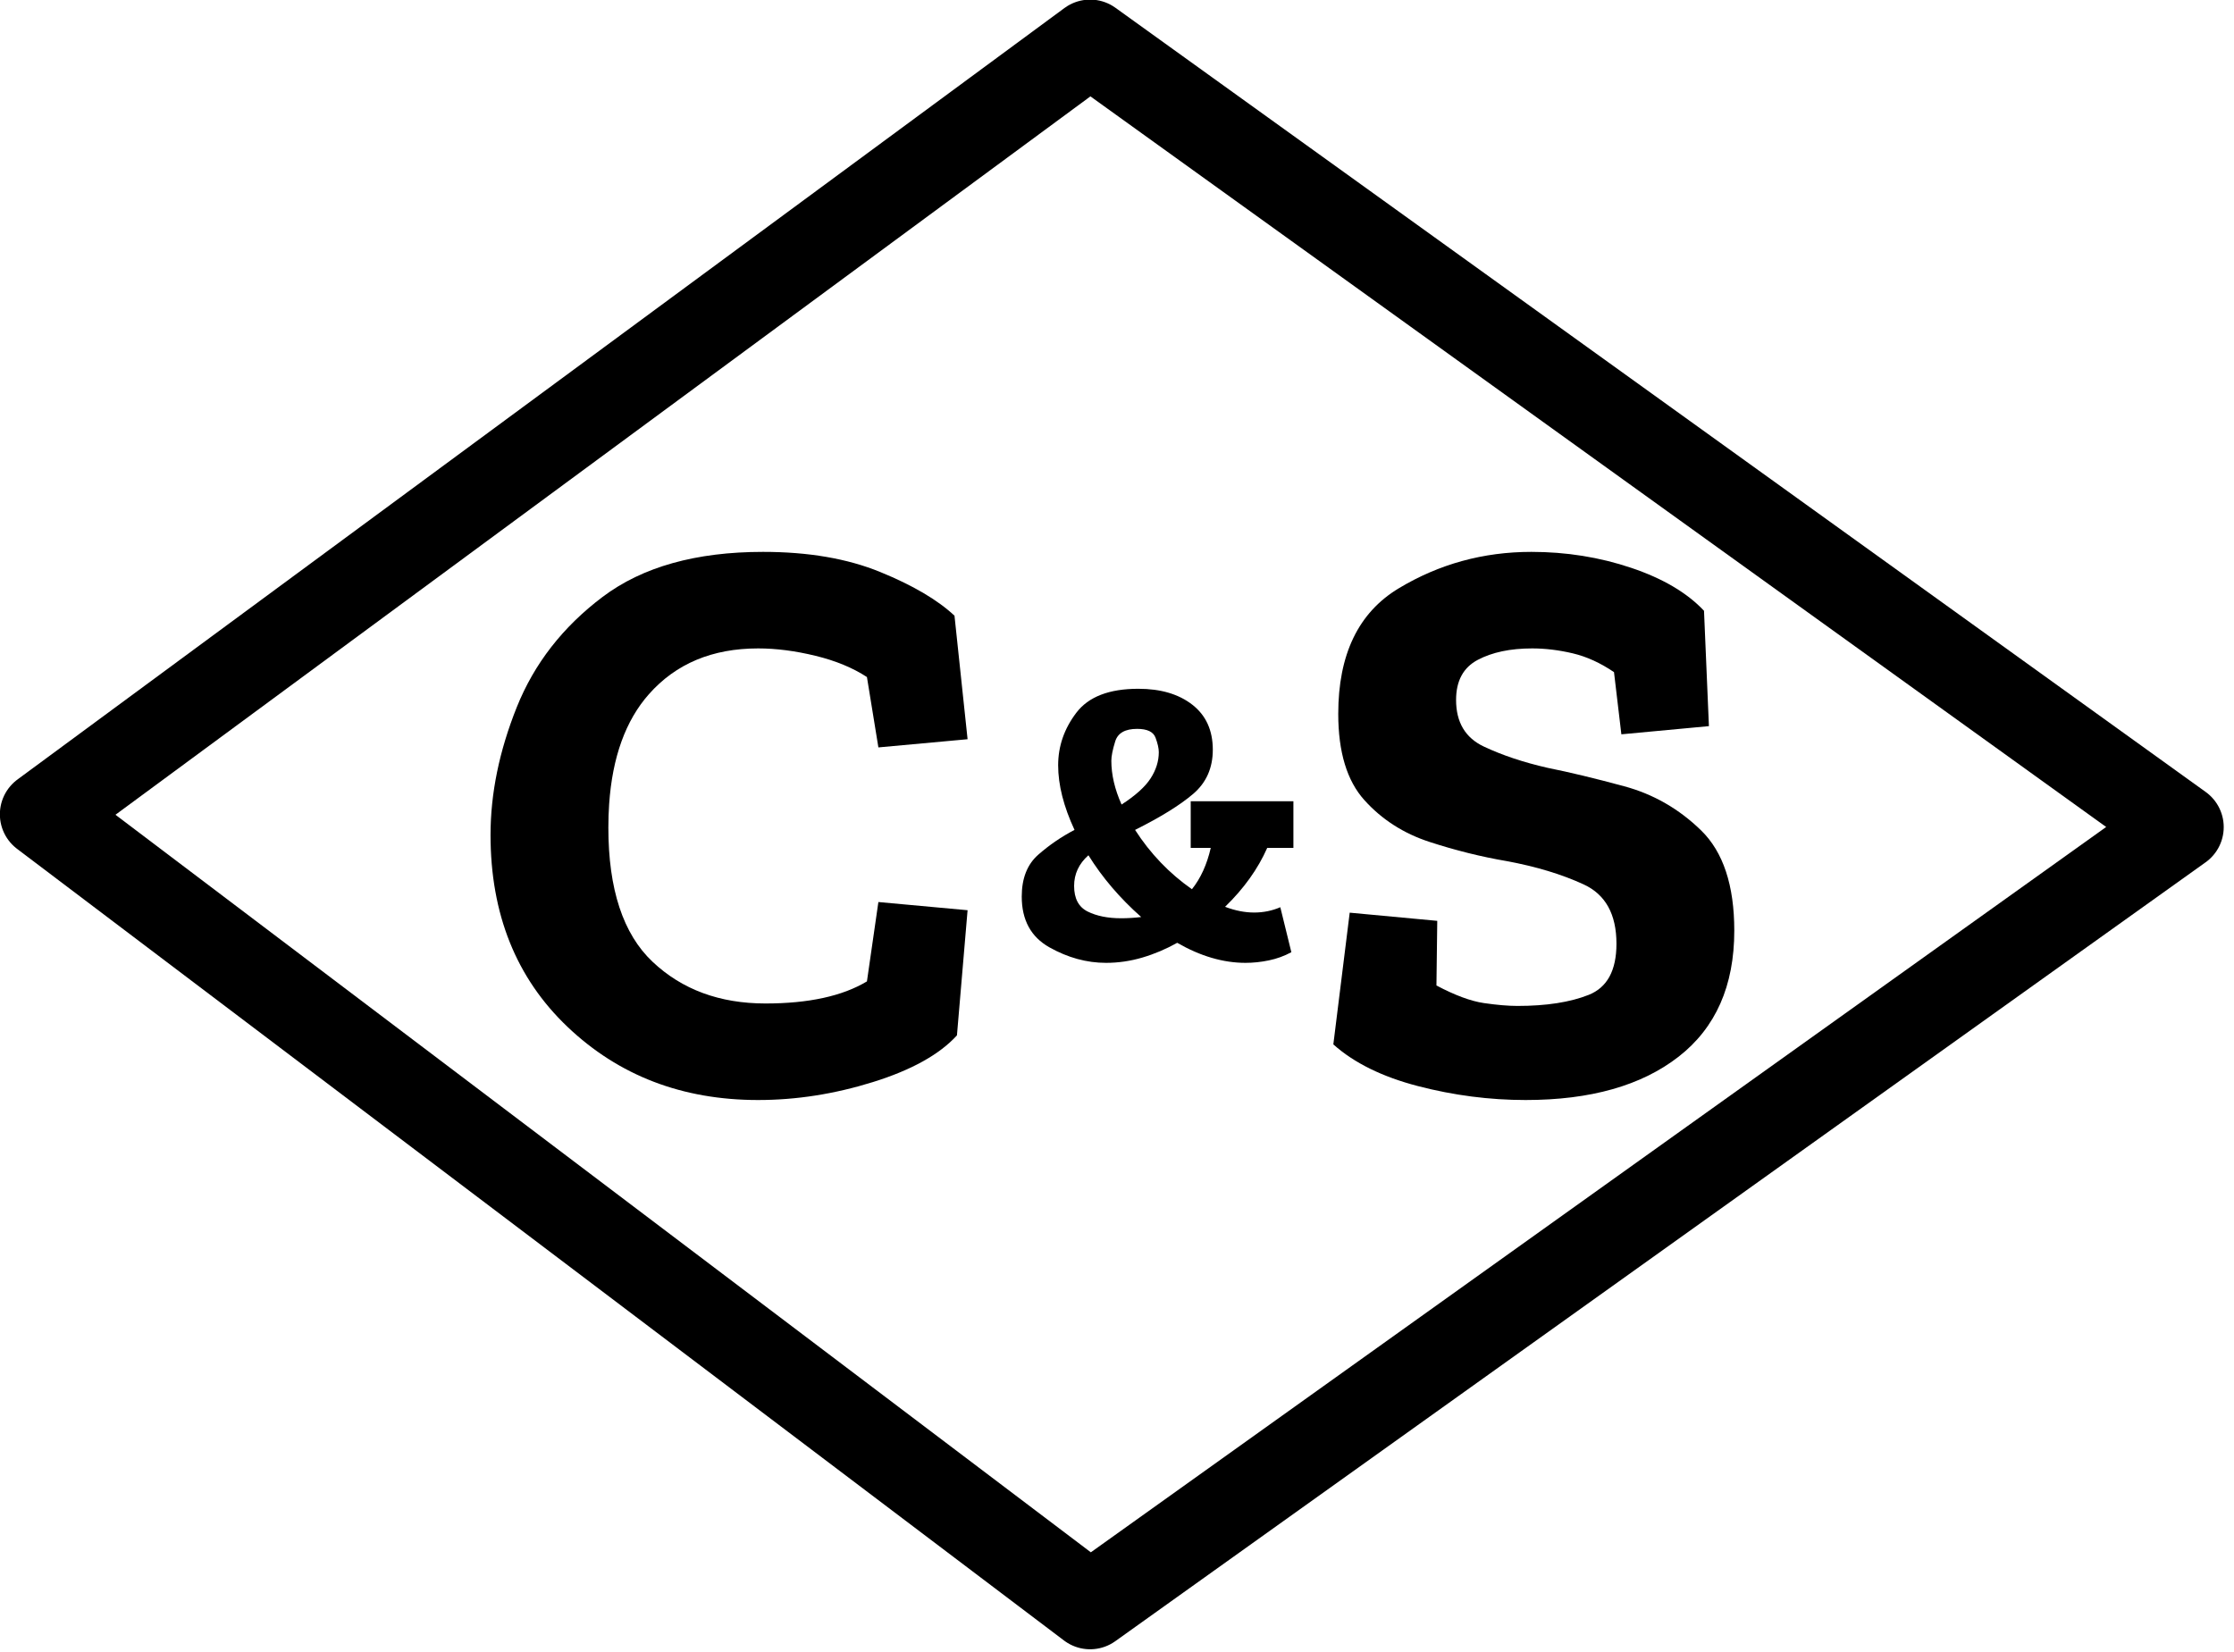
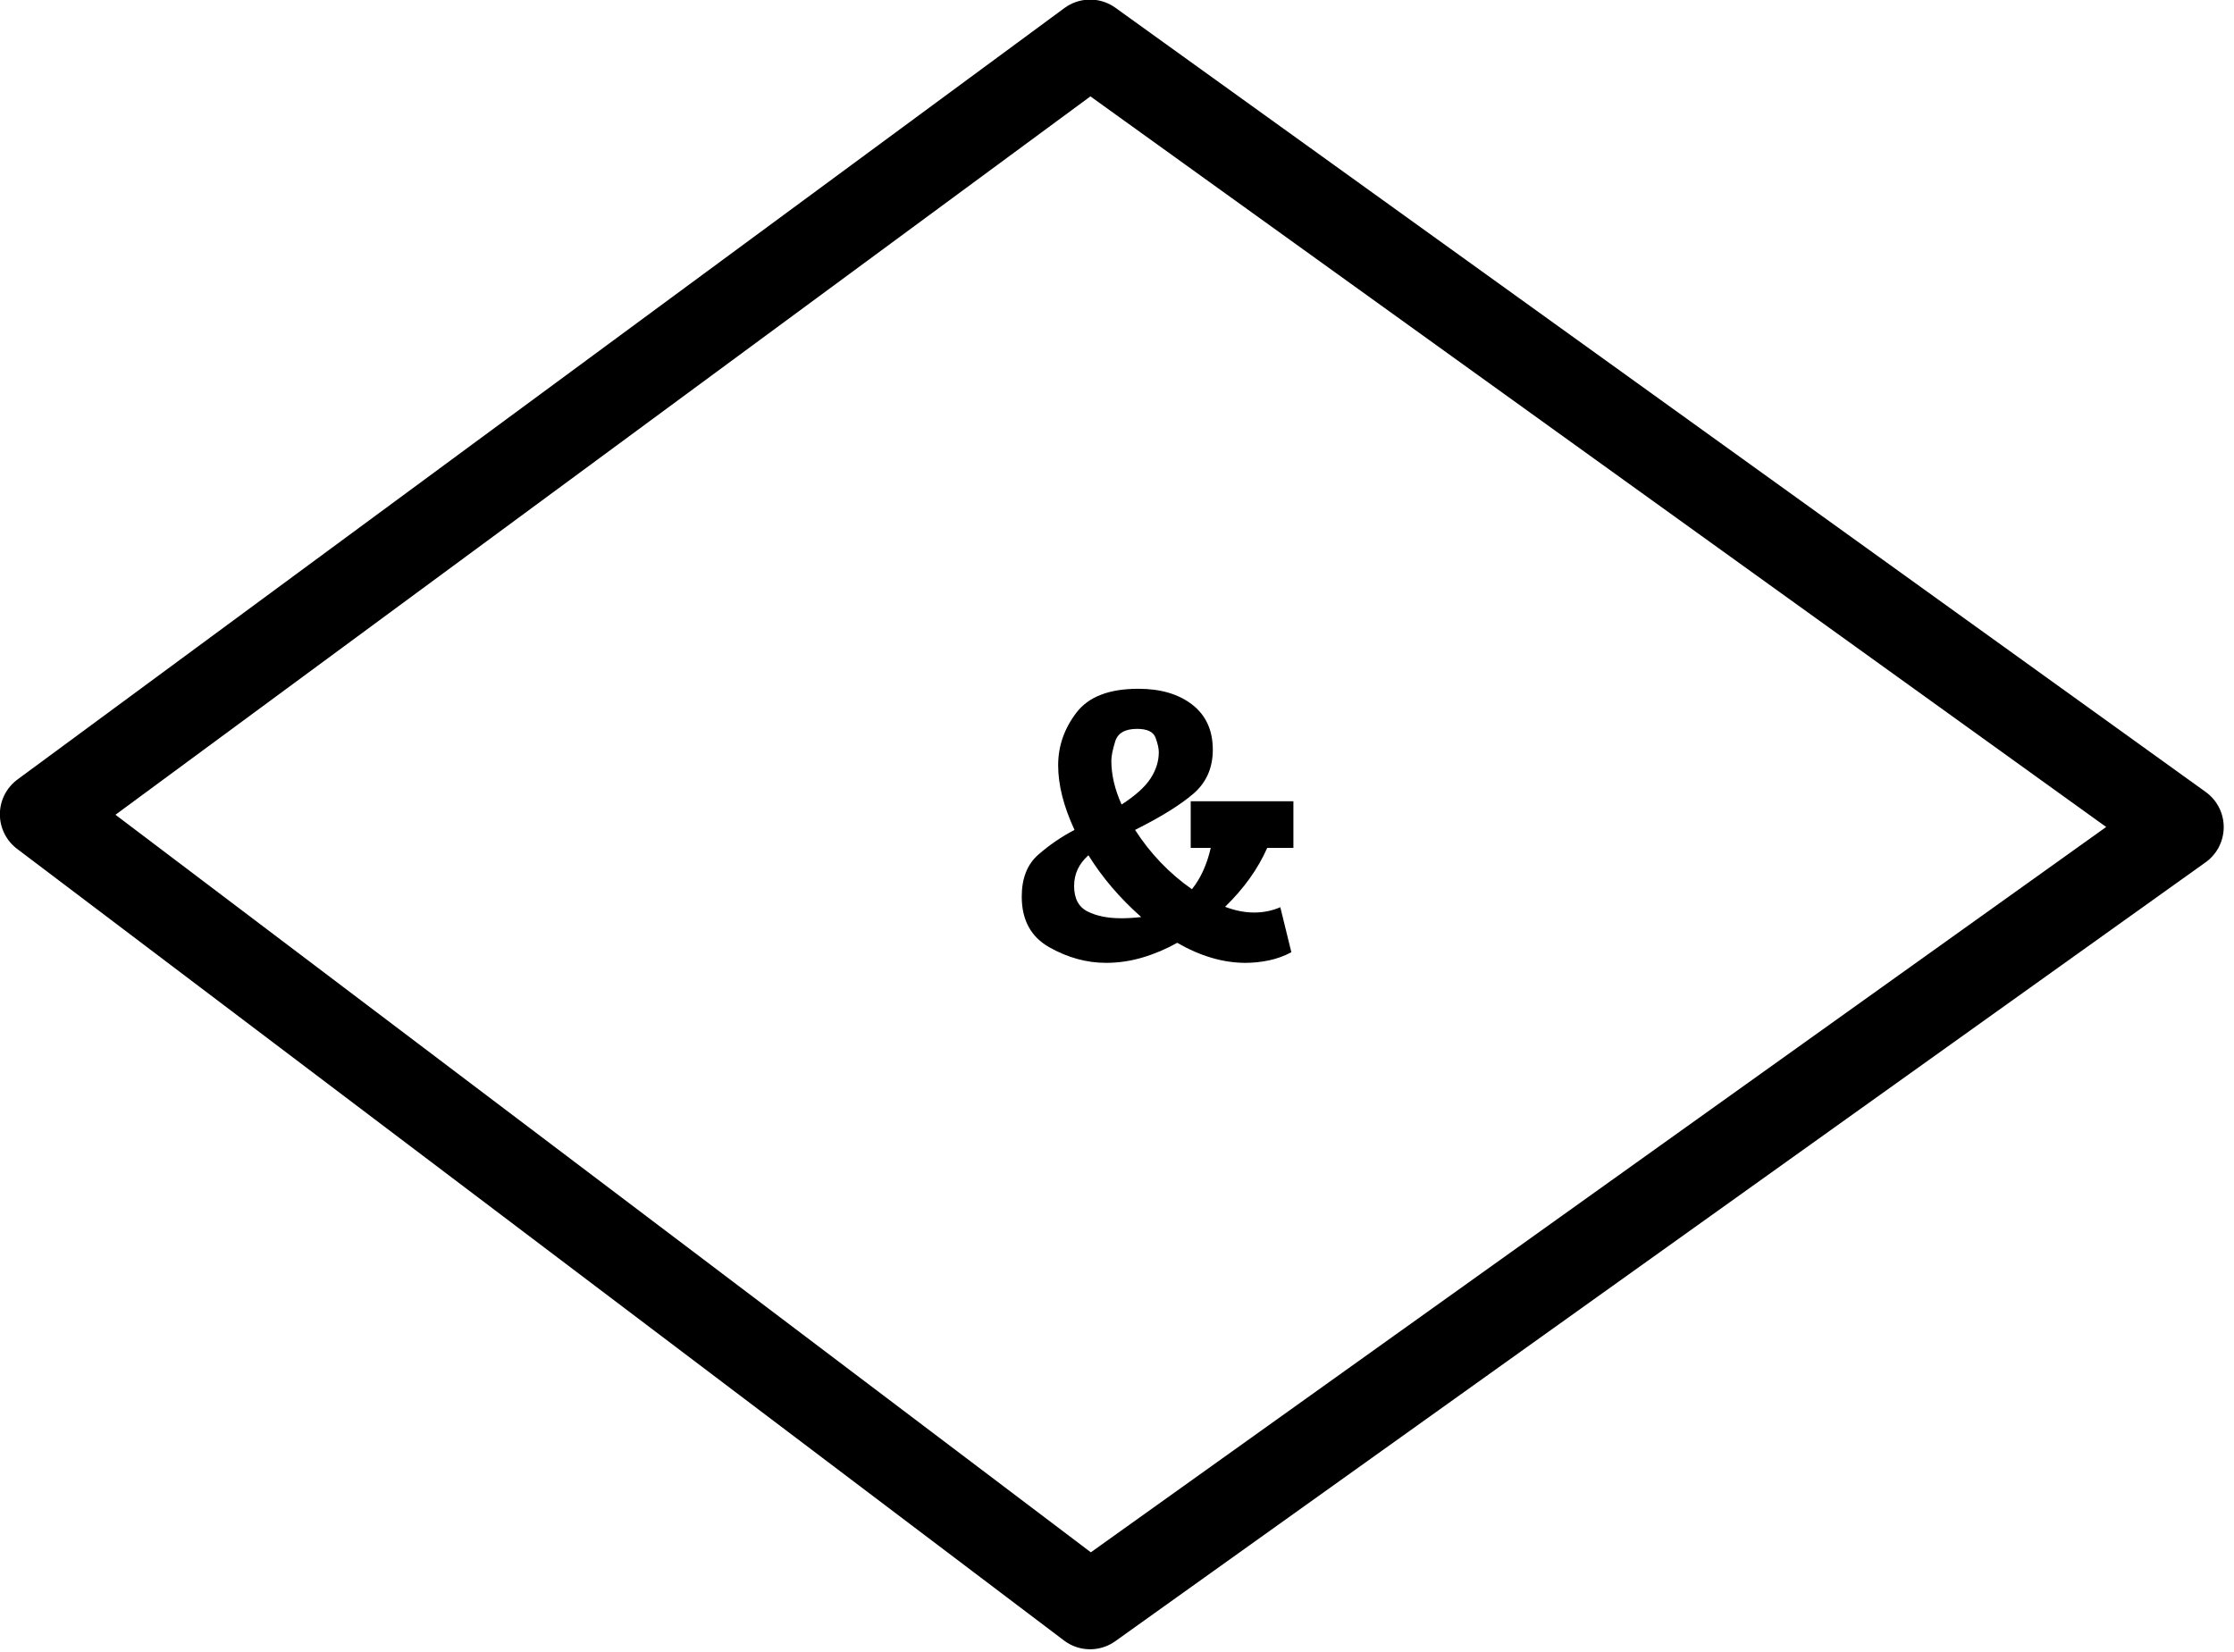
<svg xmlns="http://www.w3.org/2000/svg" width="100%" height="100%" viewBox="0 0 261 193" version="1.1" xml:space="preserve" style="fill-rule:evenodd;clip-rule:evenodd;stroke-linecap:round;stroke-linejoin:round;stroke-miterlimit:1.5;">
  <g id="Brandmark" transform="matrix(2.024,0,0,2.024,0.001,0)">
    <g transform="matrix(0.164,0,0,0.164,-7.022,-22.934)">
      <path d="M58,426.5L426.5,154.929L810.261,431L426.5,705.194L58,426.5" style="fill:none;stroke:black;stroke-width:30.46px;" />
    </g>
    <g transform="matrix(0.164,0,0,0.164,27.181,63.034)">
-       <path d="M171.072,-19.872C164.928,-13.152 155.088,-7.68 141.552,-3.456C128.016,0.768 114.528,2.88 101.088,2.88C74.4,2.88 52.032,-5.712 33.984,-22.896C15.936,-40.08 6.912,-62.592 6.912,-90.432C6.912,-105.024 9.984,-120 16.128,-135.36C22.272,-150.72 32.352,-163.68 46.368,-174.24C60.384,-184.8 79.2,-190.08 102.816,-190.08C118.752,-190.08 132.48,-187.728 144,-183.024C155.52,-178.32 164.256,-173.184 170.208,-167.616L174.816,-124.128L143.424,-121.248L139.392,-146.016C134.4,-149.28 128.352,-151.776 121.248,-153.504C114.144,-155.232 107.424,-156.096 101.088,-156.096C84.96,-156.096 72.144,-150.72 62.64,-139.968C54.452,-130.704 49.791,-117.806 48.657,-101.274C48.475,-98.618 48.384,-95.868 48.384,-93.024C48.384,-71.328 53.568,-55.584 63.936,-45.792C74.304,-36 87.552,-31.104 103.68,-31.104C118.848,-31.104 130.752,-33.696 139.392,-38.88L143.424,-66.816L174.816,-63.936L171.072,-19.872Z" style="fill-rule:nonzero;" />
-     </g>
+       </g>
    <g transform="matrix(0.164,0,0,0.164,27.181,63.034)">
-       <path d="M444.672,-56.736C444.672,-37.344 438.144,-22.56 425.088,-12.384C412.032,-2.208 394.08,2.88 371.232,2.88C358.56,2.88 345.936,1.248 333.36,-2.016C320.784,-5.28 310.848,-10.176 303.552,-16.704L309.312,-63.072L340.128,-60.192L339.84,-37.44C346.368,-33.984 351.936,-31.92 356.544,-31.248C361.152,-30.576 365.088,-30.24 368.352,-30.24C378.528,-30.24 386.88,-31.536 393.408,-34.128C399.936,-36.72 403.2,-42.72 403.2,-52.128C403.2,-62.496 399.36,-69.456 391.68,-73.008C384,-76.56 374.976,-79.296 364.608,-81.216C355.584,-82.752 346.512,-85.008 337.392,-87.984C328.272,-90.96 320.64,-95.856 314.496,-102.672C308.352,-109.488 305.28,-119.616 305.28,-133.056C305.28,-153.984 312.384,-168.72 326.592,-177.264C340.8,-185.808 356.352,-190.08 373.248,-190.08C385.536,-190.08 397.248,-188.208 408.384,-184.464C419.52,-180.72 428.064,-175.68 434.016,-169.344L435.744,-128.736L404.928,-125.856L402.336,-147.744C397.536,-151.008 392.688,-153.216 387.792,-154.368C382.896,-155.52 378.144,-156.096 373.536,-156.096C365.856,-156.096 359.472,-154.752 354.384,-152.064C349.296,-149.376 346.752,-144.672 346.752,-137.952C346.752,-130.08 350.016,-124.608 356.544,-121.536C363.072,-118.464 370.56,-115.968 379.008,-114.048C386.688,-112.512 395.664,-110.352 405.936,-107.568C416.208,-104.784 425.232,-99.6 433.008,-92.016C440.784,-84.432 444.672,-72.672 444.672,-56.736Z" style="fill-rule:nonzero;" />
-     </g>
+       </g>
    <g transform="matrix(0.164,0,0,0.164,58.434,55.351)">
      <path d="M62.784,-55.44L98.928,-55.44L98.928,-39.024L89.712,-39.024C86.448,-31.632 81.504,-24.72 74.88,-18.288C78.432,-16.944 81.84,-16.272 85.104,-16.272C88.368,-16.272 91.44,-16.896 94.32,-18.144L98.208,-2.304C95.712,-0.96 93.072,-0 90.288,0.576C87.504,1.152 84.768,1.44 82.08,1.44C74.208,1.44 66.192,-0.912 58.032,-5.616C54.096,-3.408 50.016,-1.68 45.792,-0.432C41.568,0.816 37.296,1.44 32.976,1.44C26.16,1.44 19.512,-0.384 13.032,-4.032C6.552,-7.68 3.312,-13.632 3.312,-21.888C3.312,-28.32 5.256,-33.24 9.144,-36.648C13.032,-40.056 17.28,-42.96 21.888,-45.36C18.048,-53.616 16.128,-61.2 16.128,-68.112C16.128,-74.832 18.264,-81 22.536,-86.616C26.808,-92.232 34.08,-95.04 44.352,-95.04C52.224,-95.04 58.56,-93.168 63.36,-89.424C68.16,-85.68 70.56,-80.4 70.56,-73.584C70.56,-67.152 68.256,-61.968 63.648,-58.032C59.04,-54.096 52.224,-49.872 43.2,-45.36C48.576,-37.008 55.248,-30.048 63.216,-24.48C66.288,-28.32 68.496,-33.168 69.84,-39.024L62.784,-39.024L62.784,-55.44ZM51.552,-72.72C51.552,-74.064 51.168,-75.768 50.4,-77.832C49.632,-79.896 47.472,-80.928 43.92,-80.928C39.696,-80.928 37.128,-79.464 36.216,-76.536C35.304,-73.608 34.848,-71.328 34.848,-69.696C34.848,-64.8 36.048,-59.664 38.448,-54.288C43.344,-57.456 46.752,-60.528 48.672,-63.504C50.592,-66.48 51.552,-69.552 51.552,-72.72ZM26.784,-36.432C23.424,-33.456 21.744,-29.856 21.744,-25.632C21.744,-21.216 23.328,-18.216 26.496,-16.632C29.664,-15.048 33.6,-14.256 38.304,-14.256C40.608,-14.256 42.96,-14.4 45.36,-14.688C37.872,-21.312 31.68,-28.56 26.784,-36.432Z" style="fill-rule:nonzero;" />
    </g>
  </g>
</svg>